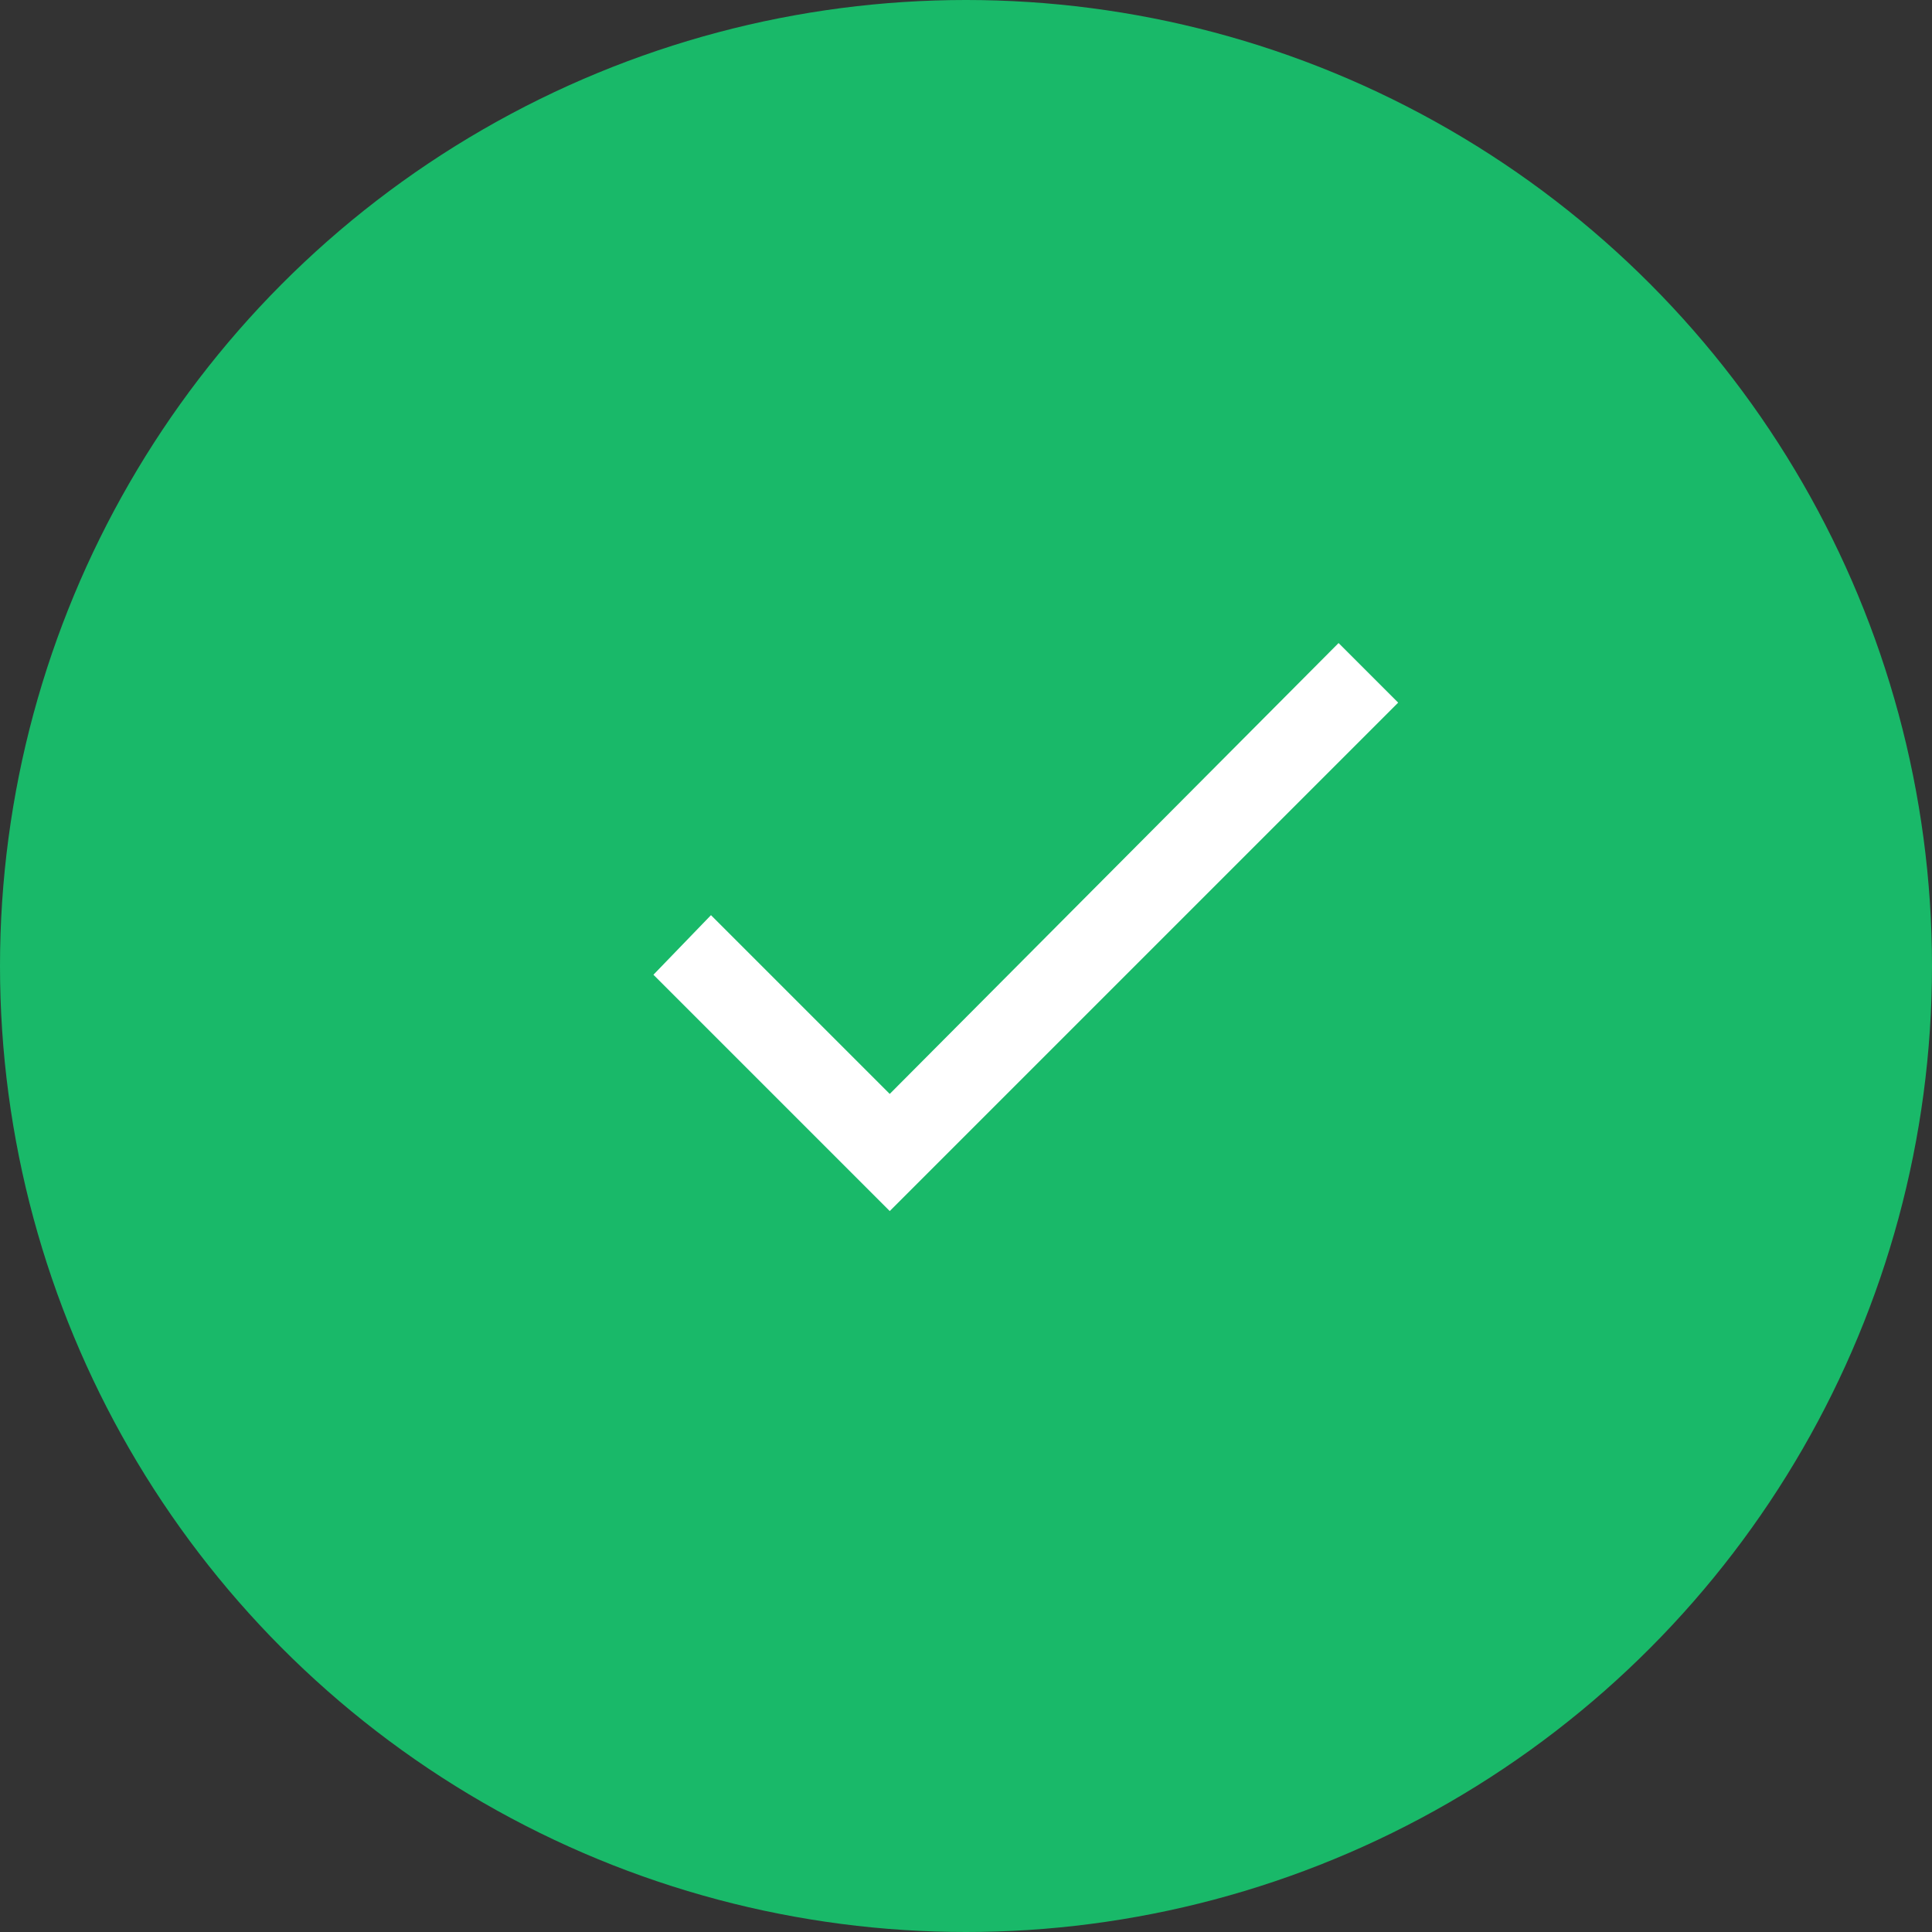
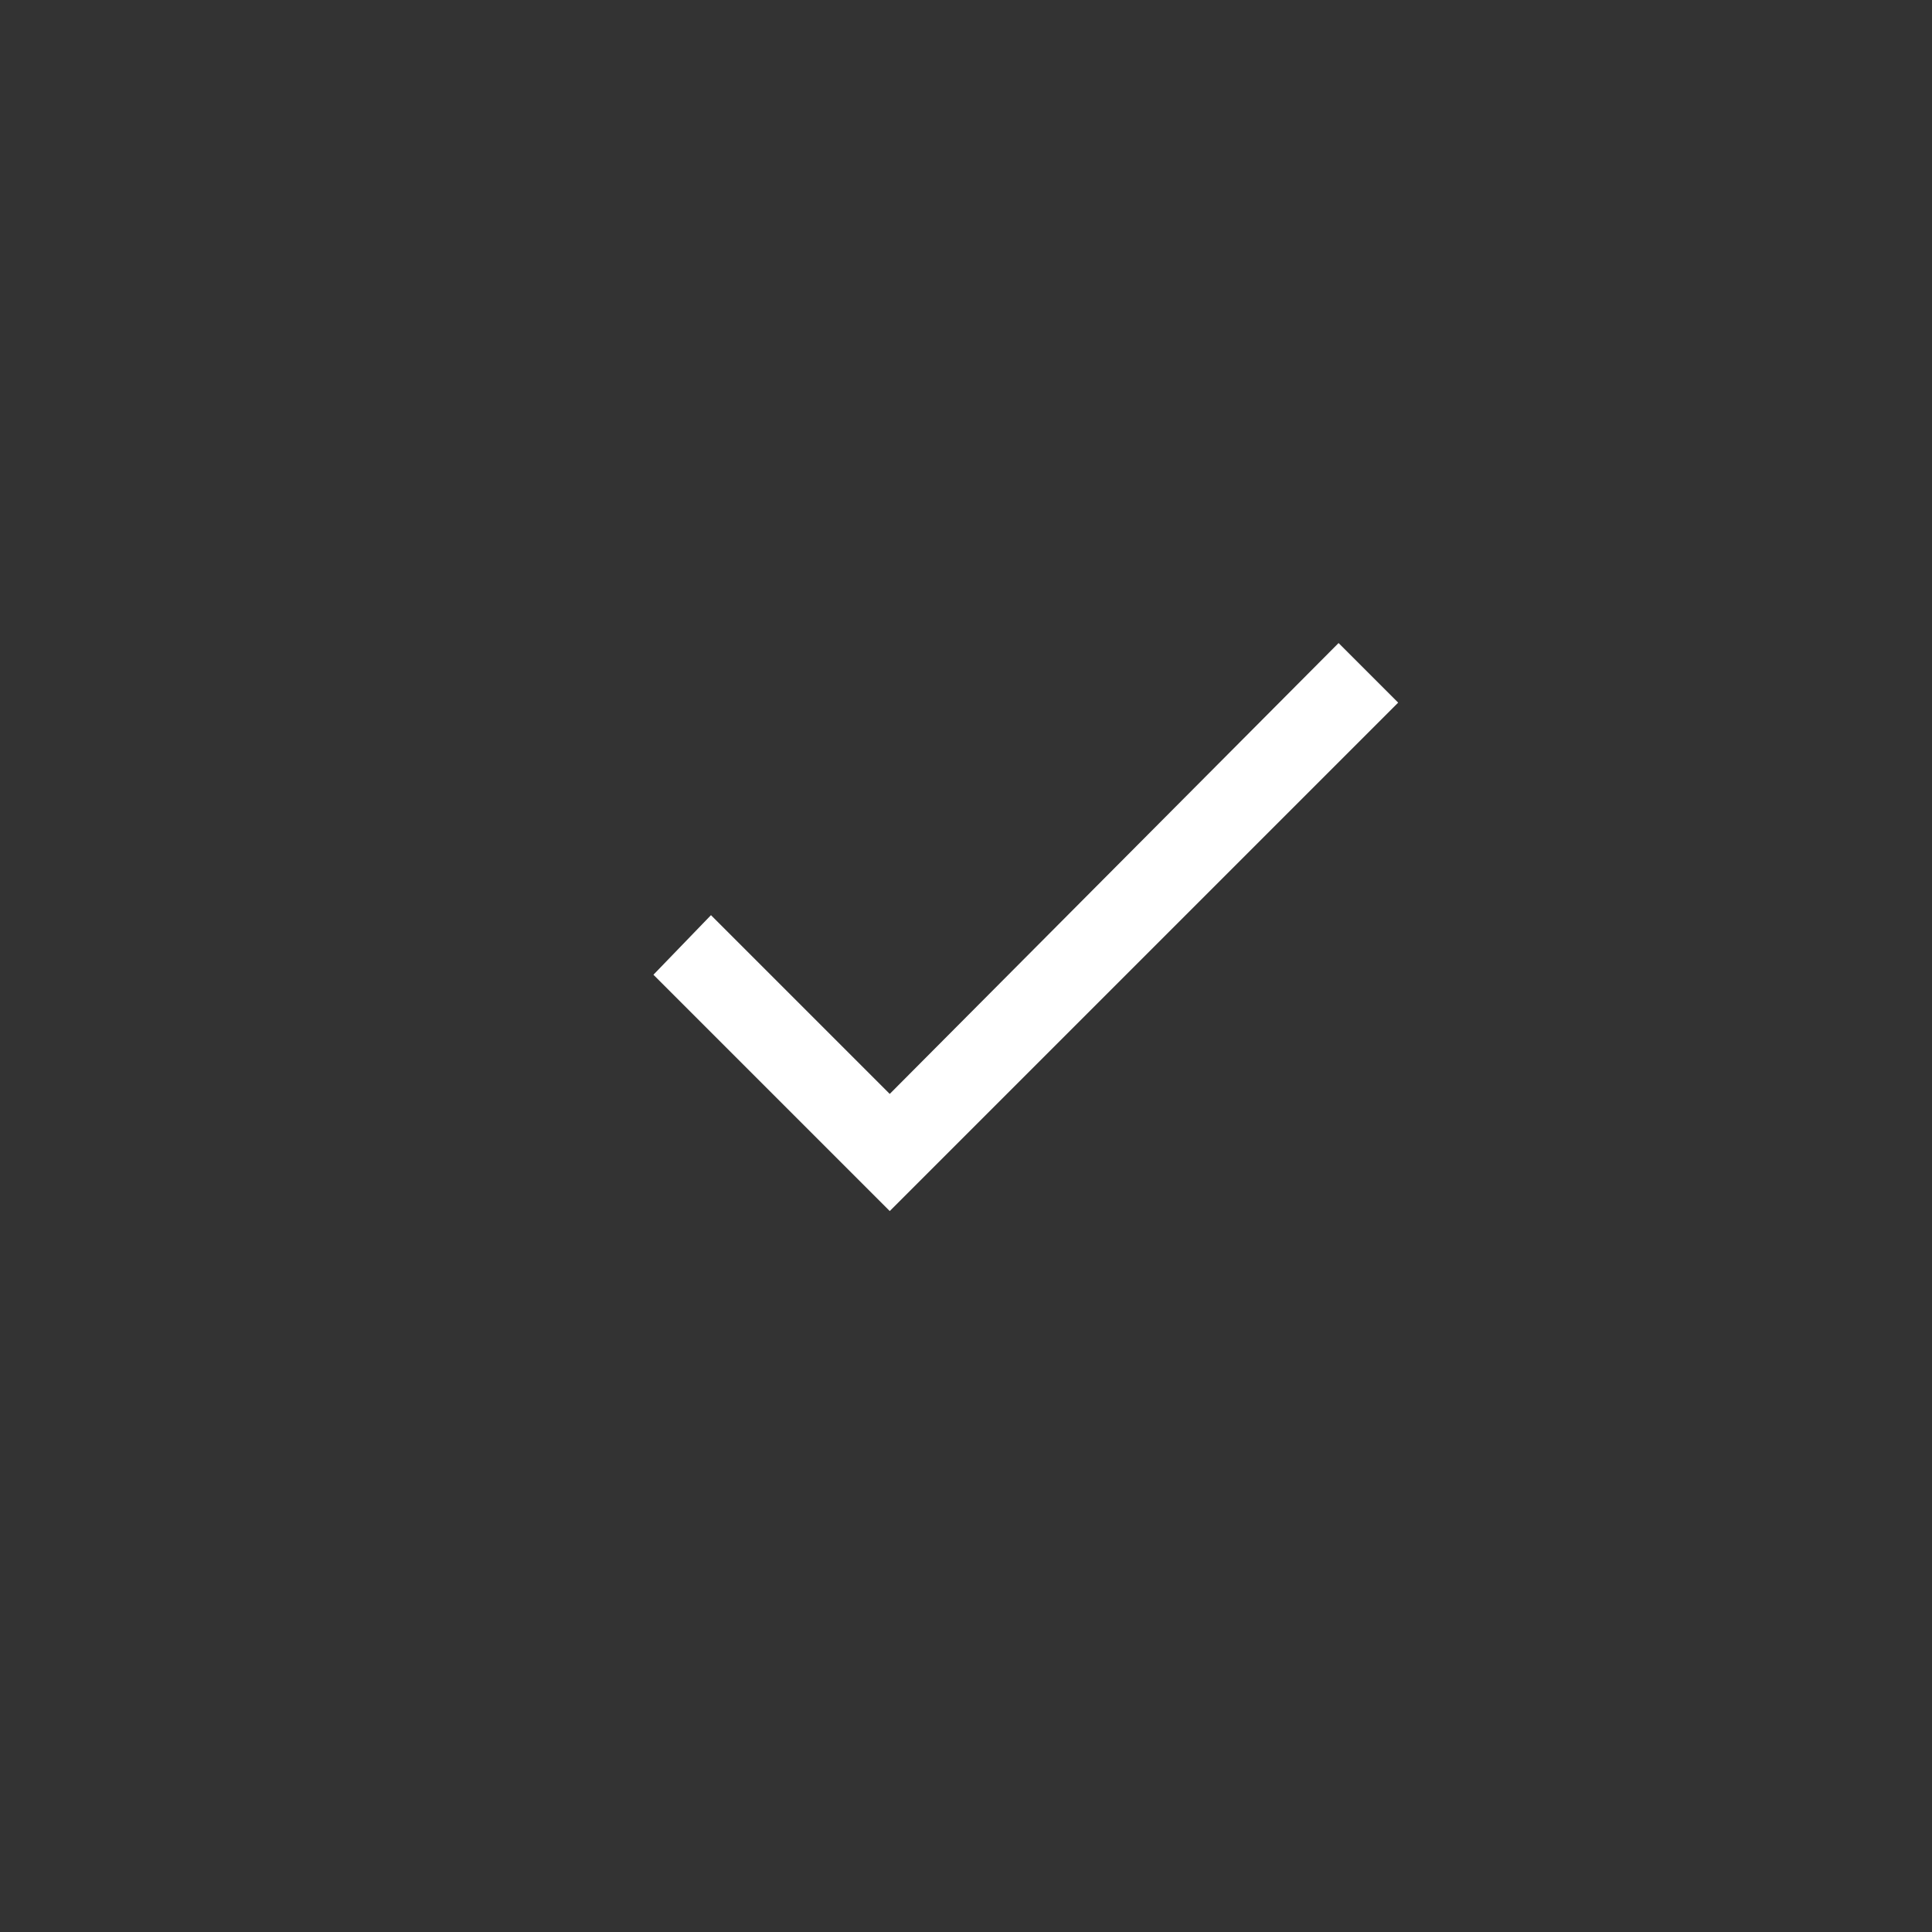
<svg xmlns="http://www.w3.org/2000/svg" width="19" height="19" viewBox="0 0 19 19" fill="none">
  <rect x="0" y="0" width="19" height="19" fill="#333333" stroke="none" />
-   <circle cx="9.5" cy="9.5" r="9.5" fill="#19B969" />
  <path d="M8.75 10.758L13.164 6.324L13.75 6.91L8.75 11.91L6.426 9.586L6.992 9L8.75 10.758Z" fill="white" />
</svg>